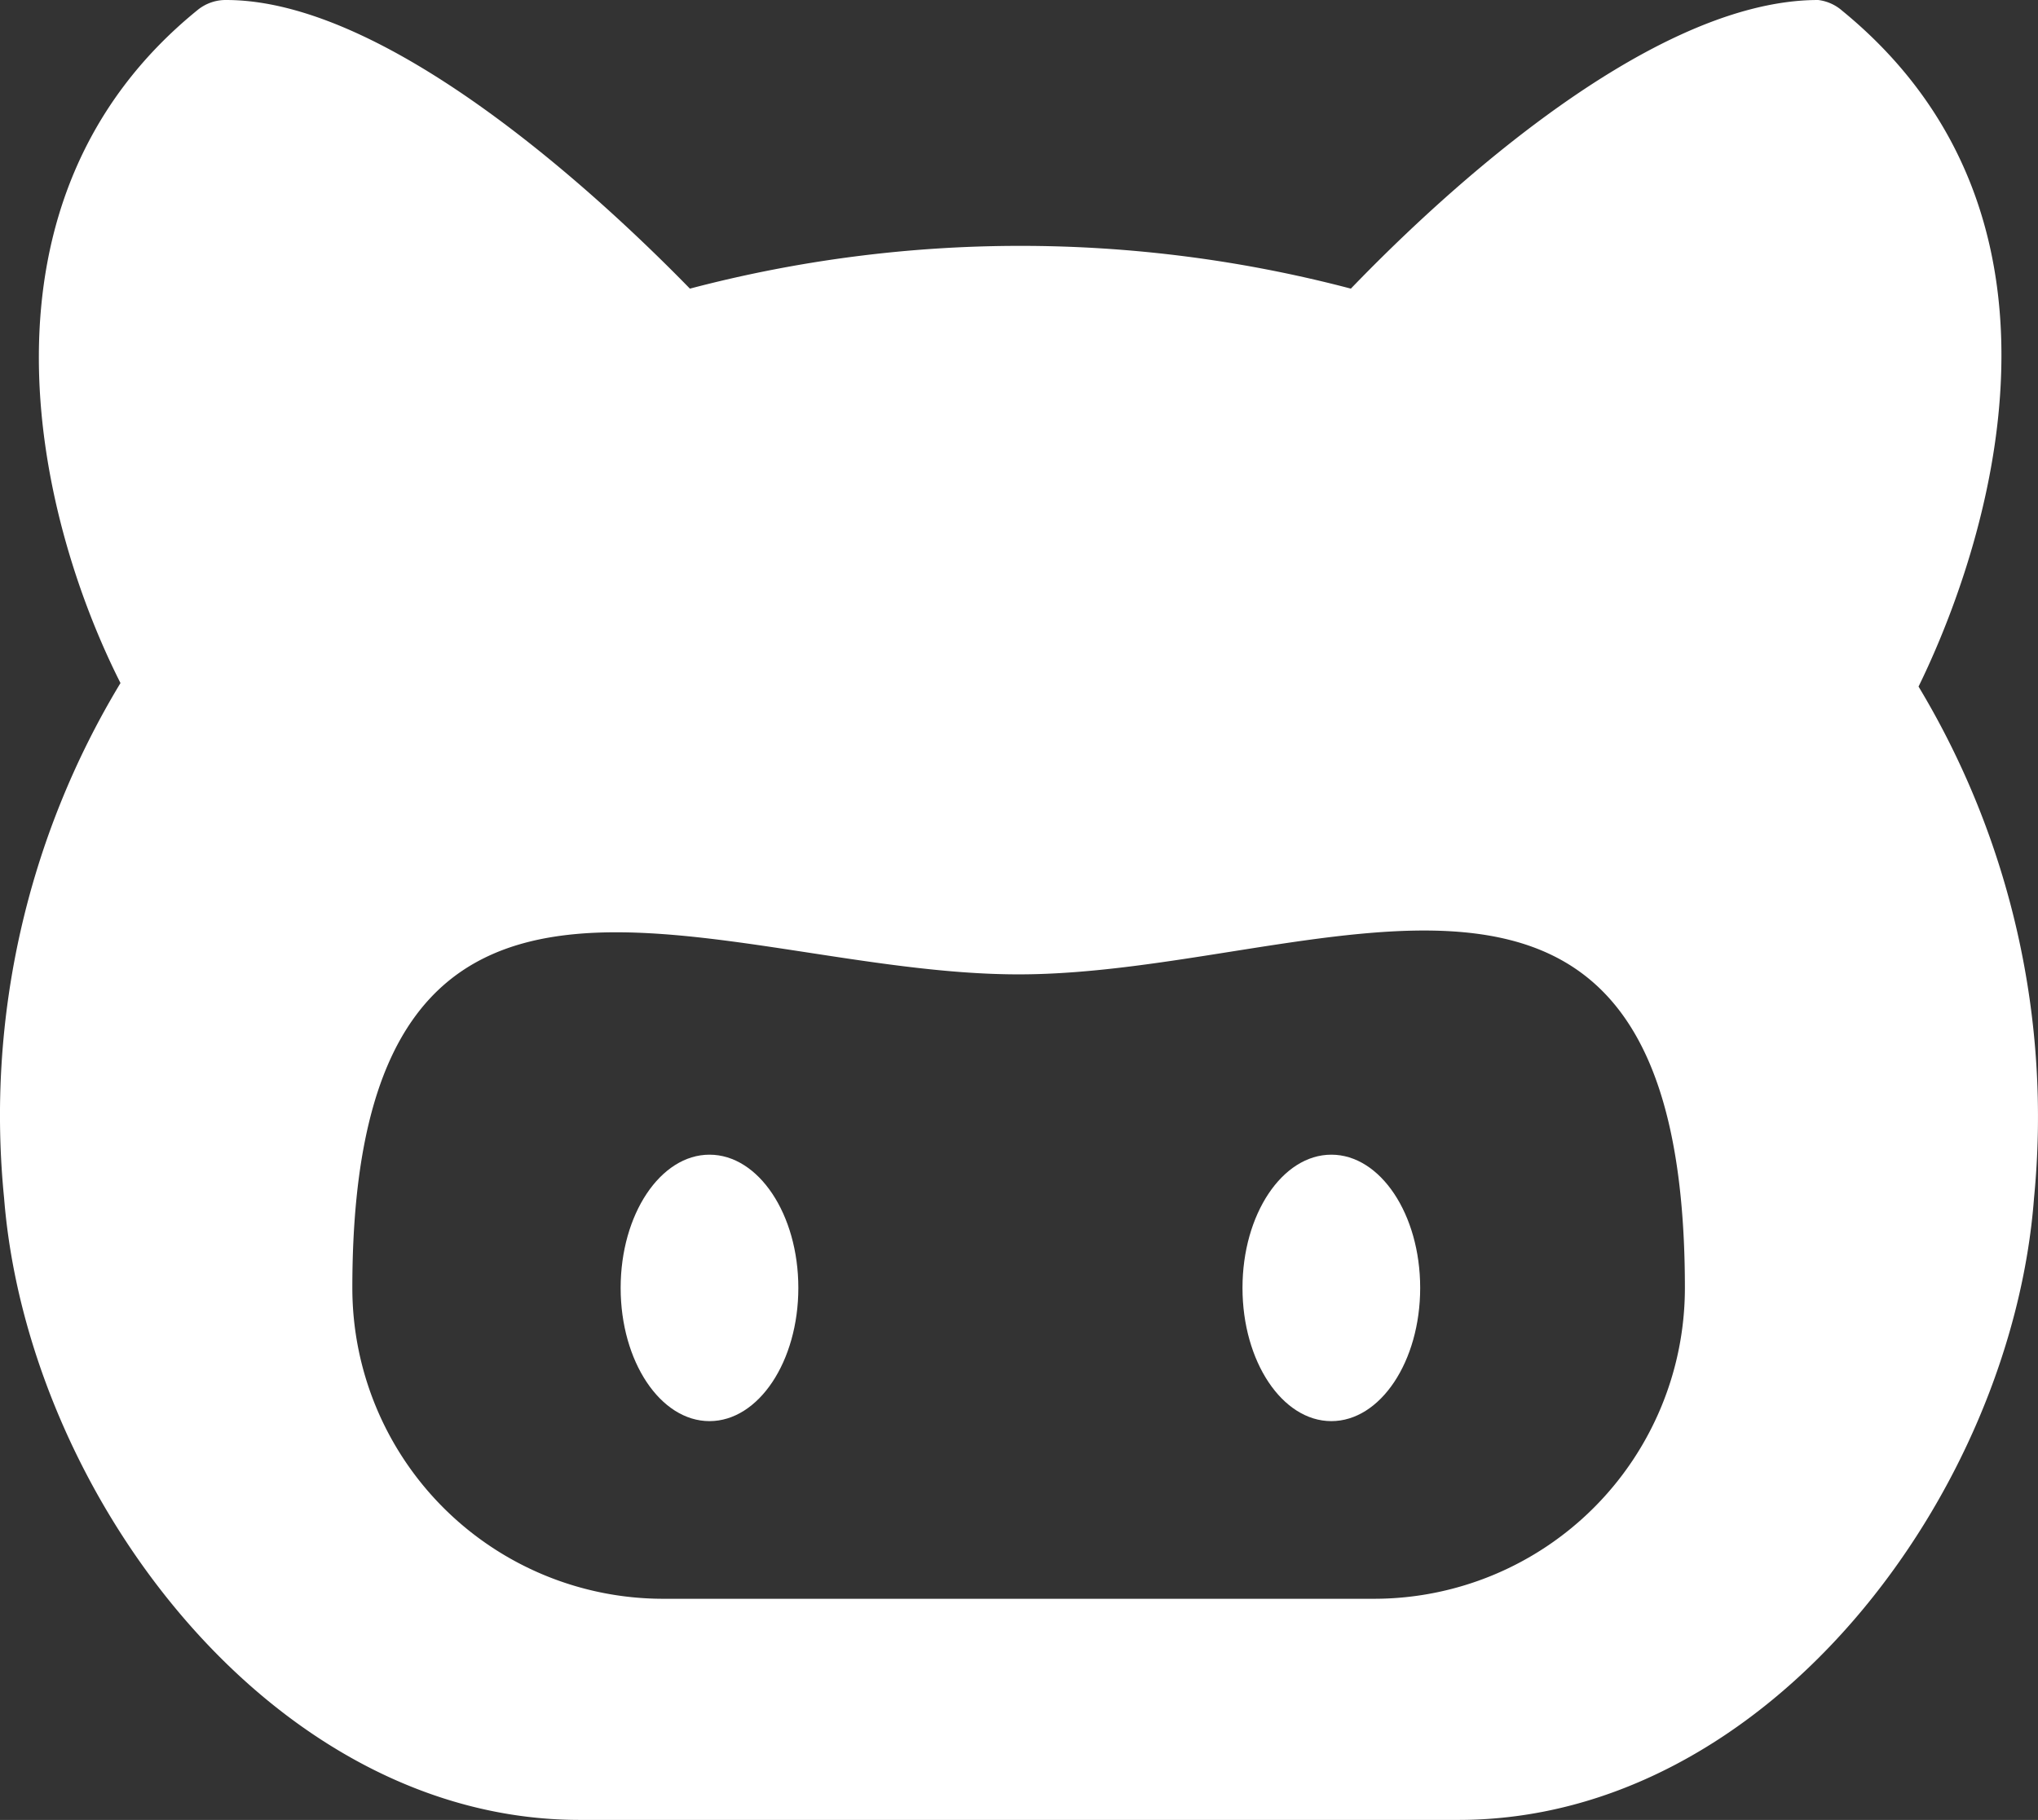
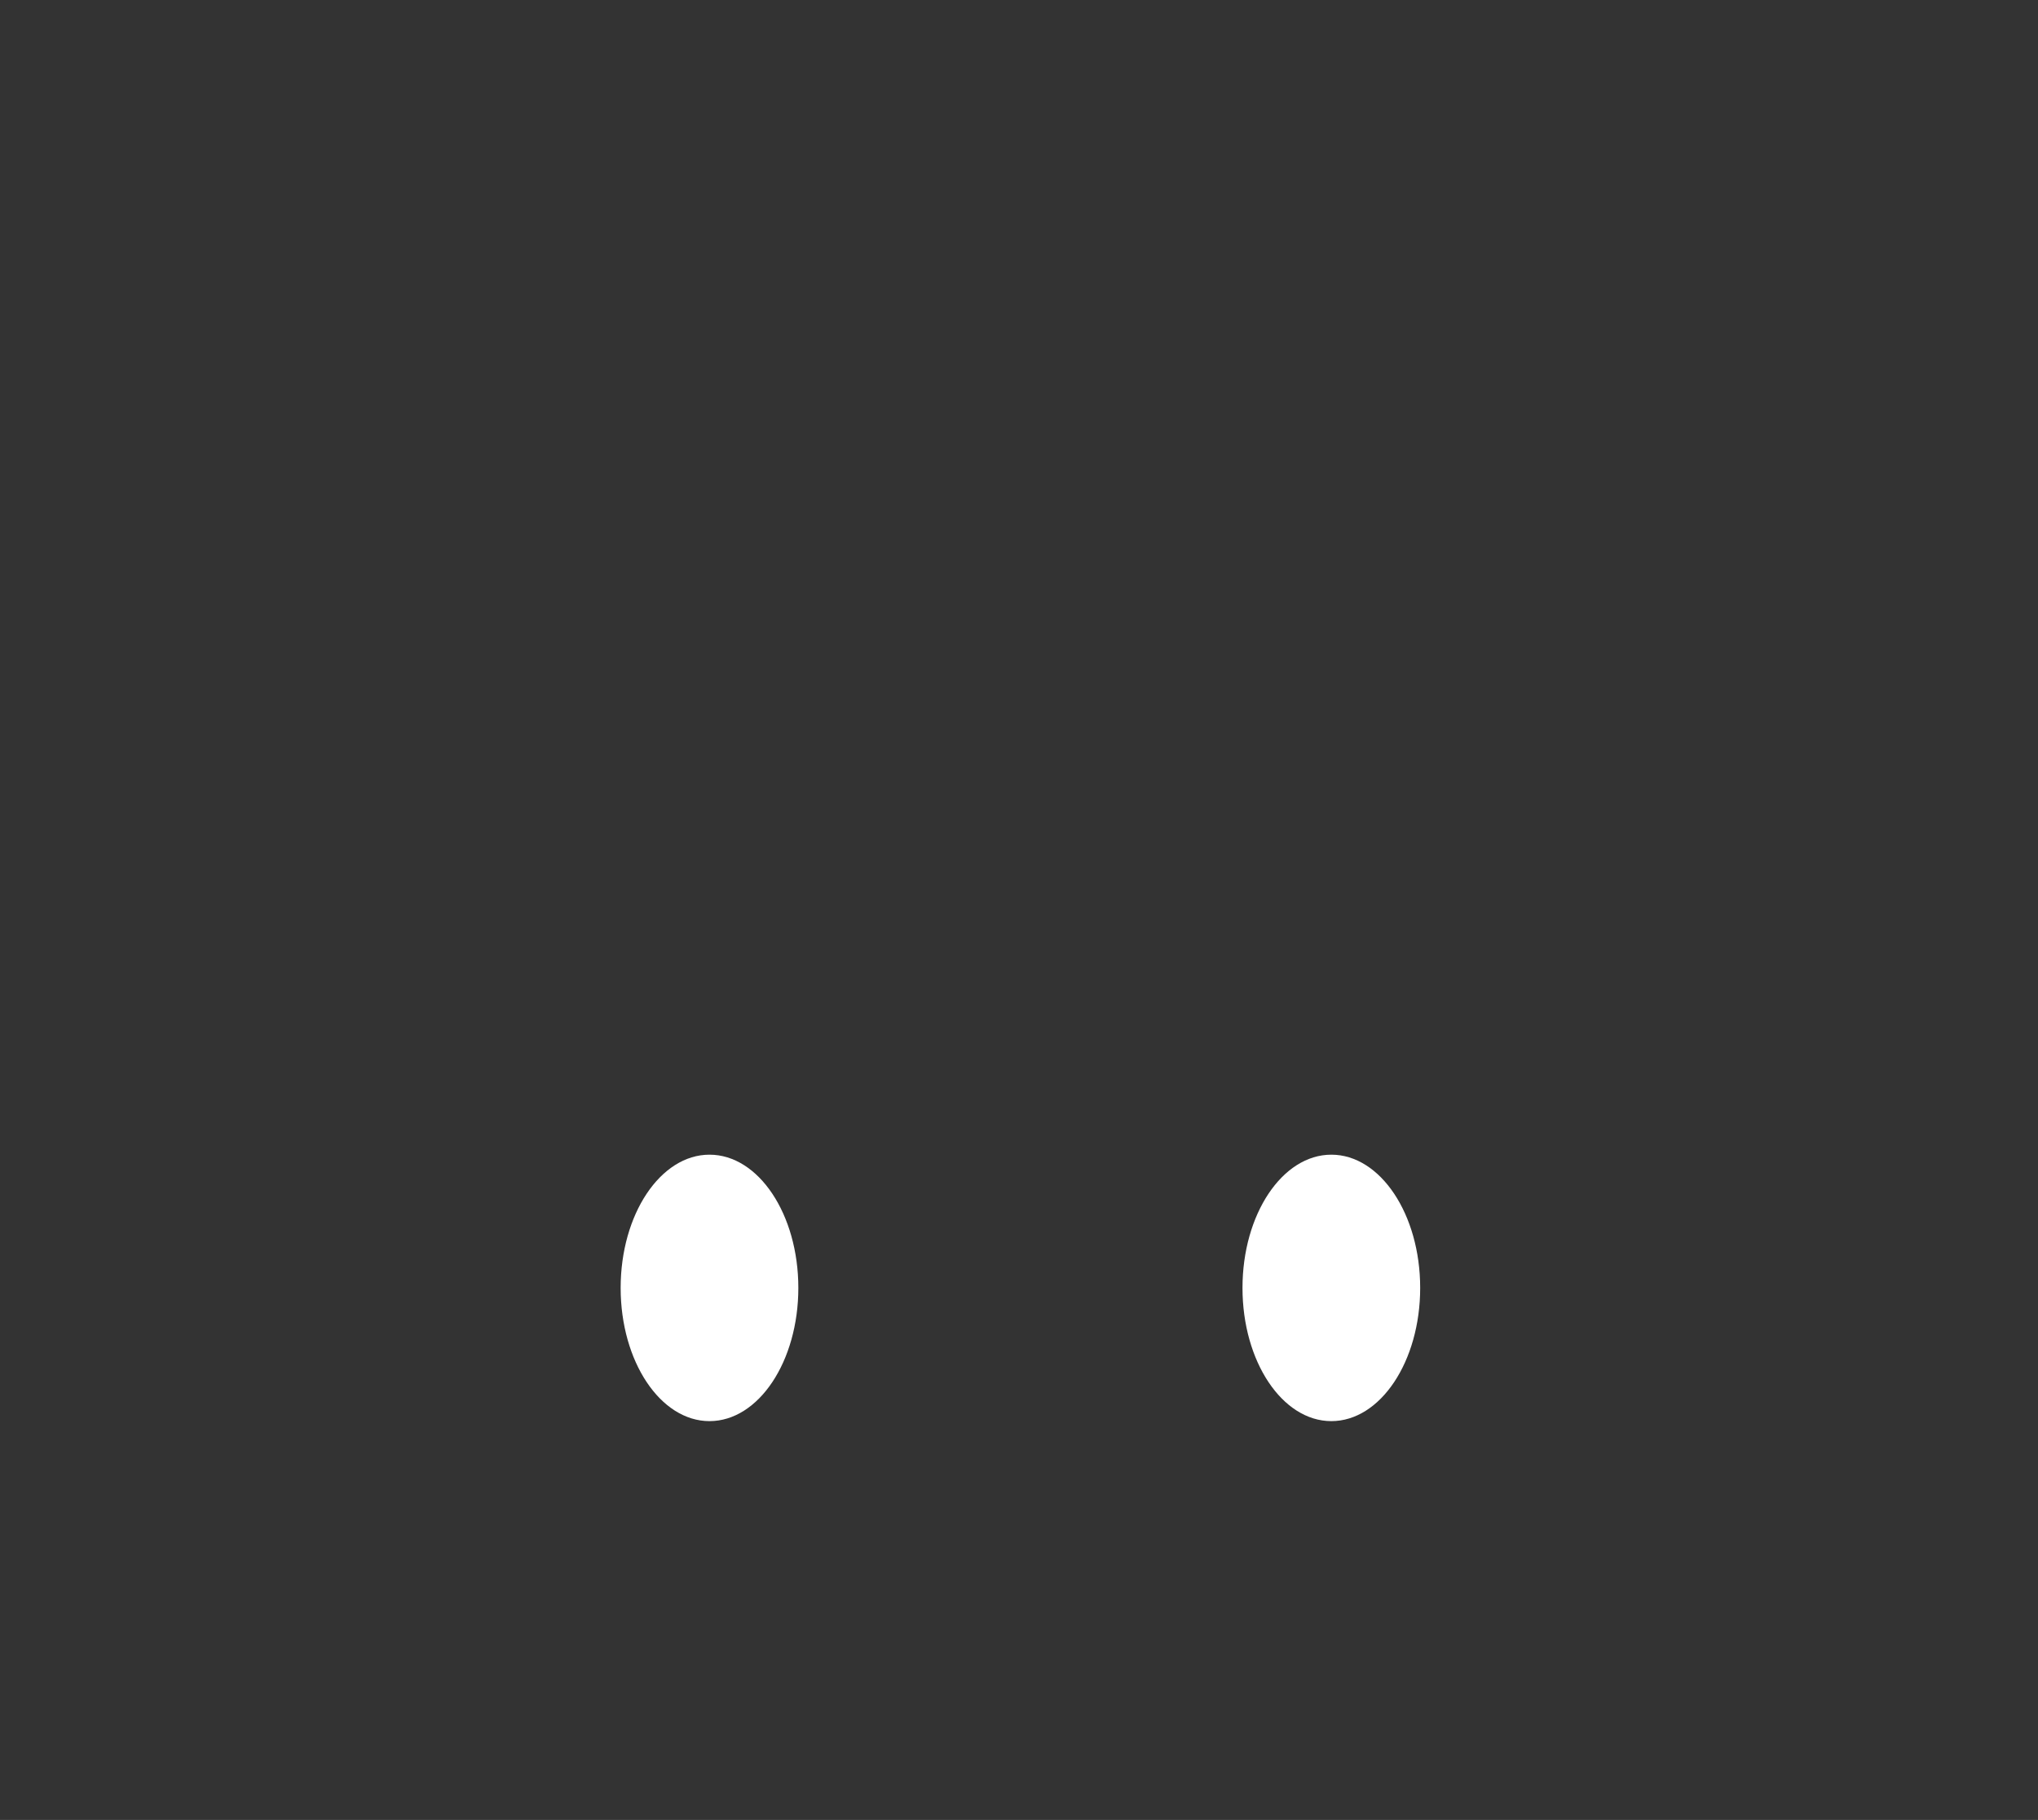
<svg xmlns="http://www.w3.org/2000/svg" width="72.007" height="64.314" viewBox="0 0 72.007 64.314">
  <rect x="0" y="0" width="72.007" height="64.314" fill="#333333" stroke="none" />
  <g id="developer" transform="translate(-0.534 -1.75)">
-     <path id="Path_67519" data-name="Path 67519" d="M68.32,26.013c1.632-3.327,6.937-16.008-2.7-23.886a1.569,1.569,0,0,0-.847-.377c-6.278,0-14.093,7.69-16.51,10.2a45.858,45.858,0,0,0-23.353,0C22.431,9.409,14.553,1.75,8.526,1.75a1.569,1.569,0,0,0-1,.345C-.765,8.812,1.746,19.861,4.791,25.888A29.536,29.536,0,0,0,.679,44.093C1.5,54.482,10.1,66.064,21.019,66.064H52.061c10.986,0,19.555-11.582,20.339-21.972a29.5,29.5,0,0,0-4.08-18.08ZM49.08,58.249H23.969A10.986,10.986,0,0,1,12.983,47.263c0-18.55,12.963-11.08,23.541-11.08s23.541-7.659,23.541,11.08A10.986,10.986,0,0,1,49.08,58.249Z" transform="translate(0 0)" fill="#fff" />
    <ellipse id="Ellipse_9935" data-name="Ellipse 9935" cx="3.139" cy="4.708" rx="3.139" ry="4.708" transform="translate(44.434 42.555)" fill="#fff" />
    <ellipse id="Ellipse_9936" data-name="Ellipse 9936" cx="3.139" cy="4.708" rx="3.139" ry="4.708" transform="translate(22.463 42.555)" fill="#fff" />
  </g>
</svg>